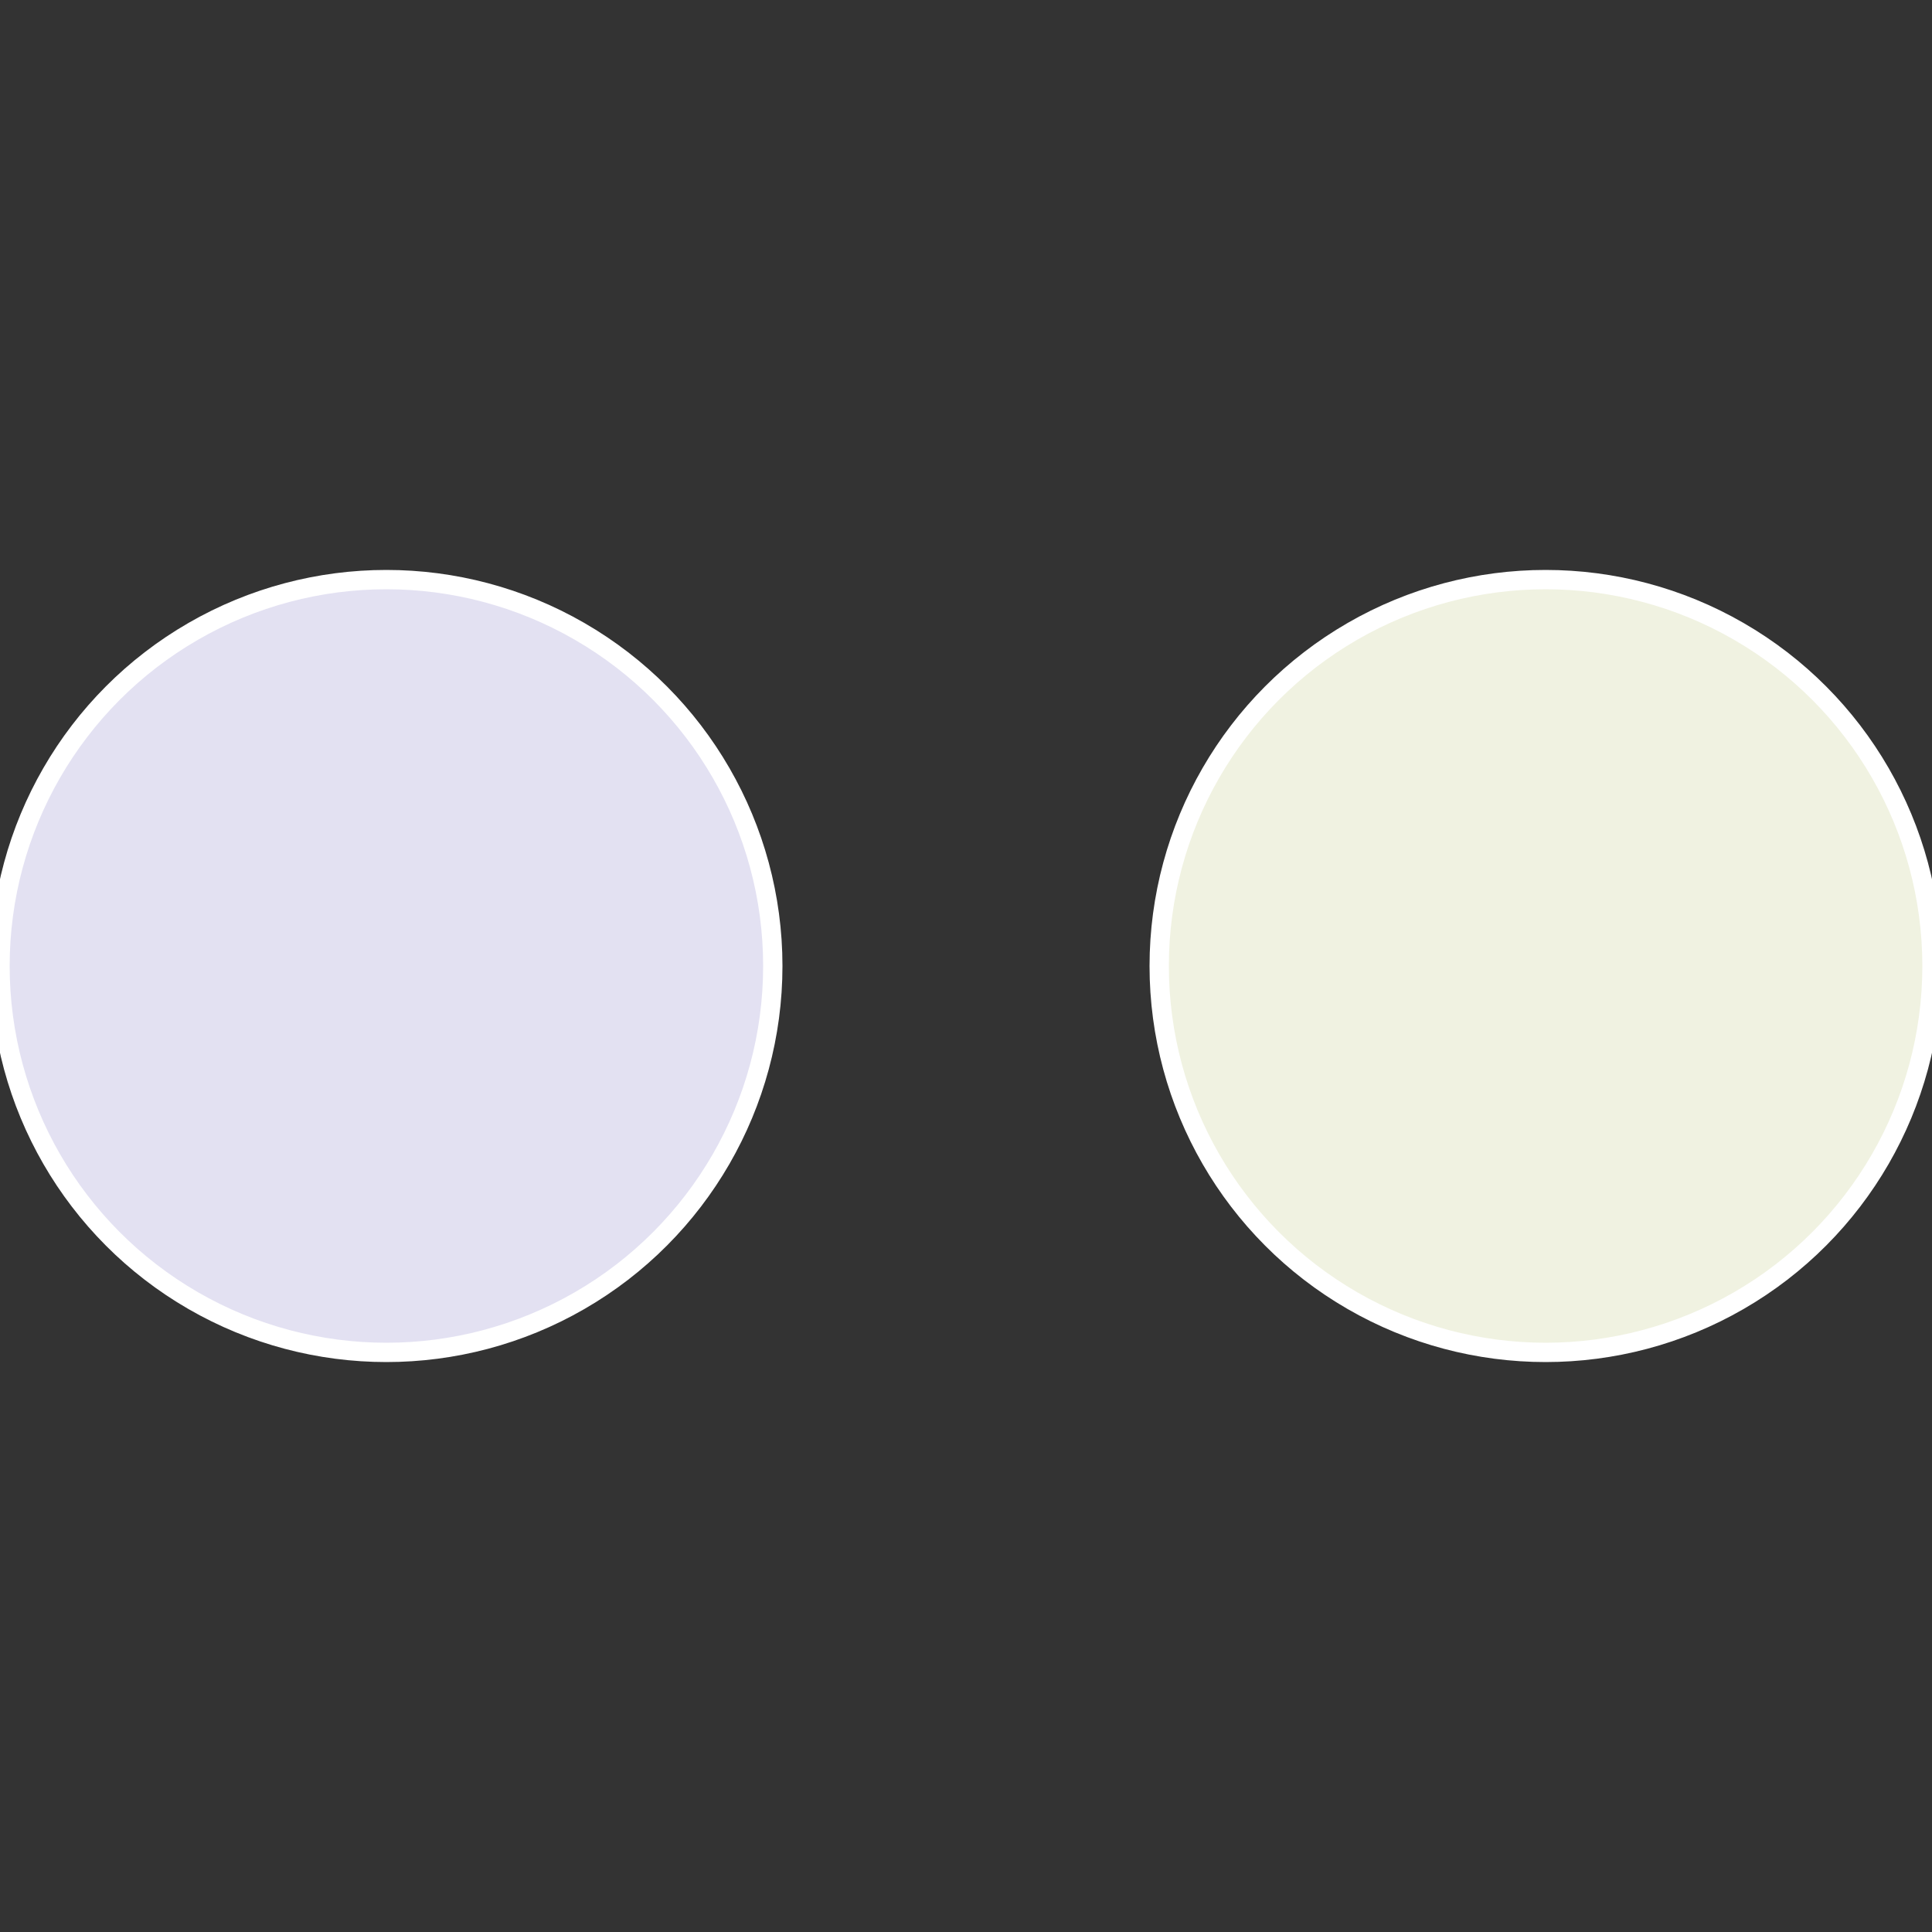
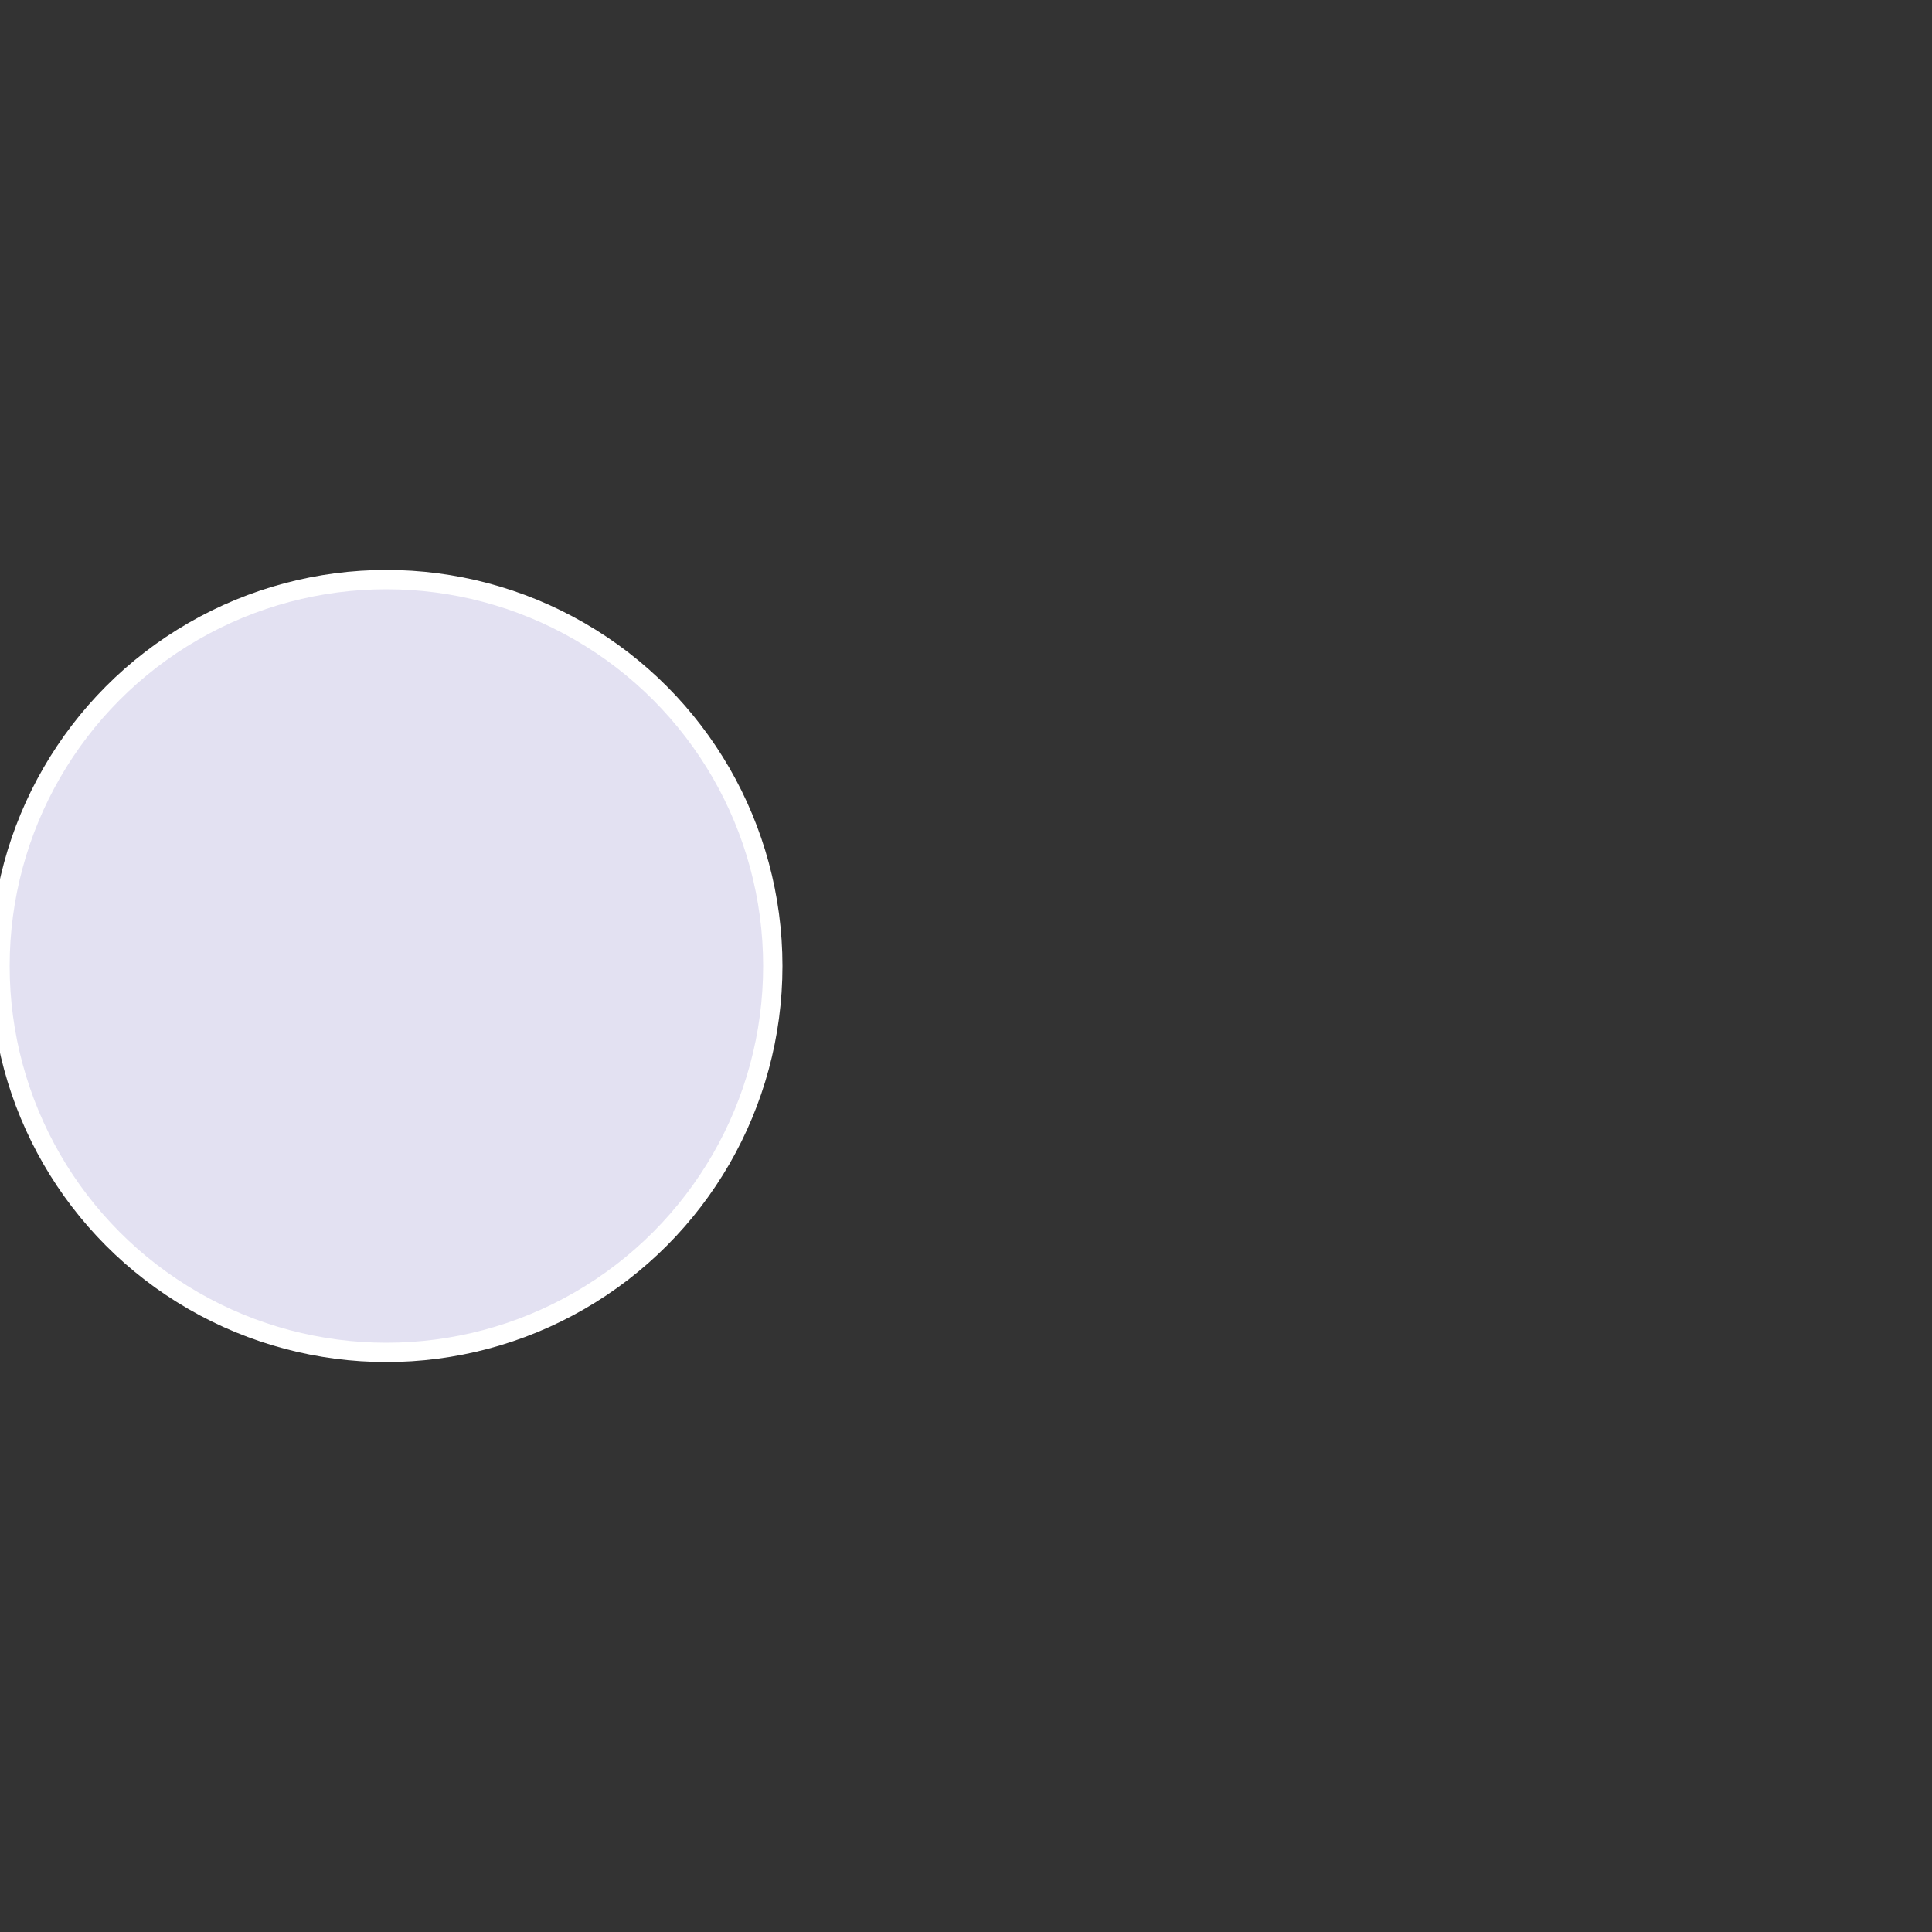
<svg xmlns="http://www.w3.org/2000/svg" width="500" height="500" viewBox="-1 -1 2 2">
  <rect x="-1" y="-1" width="2" height="2" fill="#333333" stroke="none" />
-   <circle cx="0.6" cy="0" r="0.4" fill="#f0f2e1" stroke="#fff" stroke-width="1%" />
  <circle cx="-0.6" cy="7.3478807948841E-17" r="0.4" fill="#e3e1f2" stroke="#fff" stroke-width="1%" />
</svg>